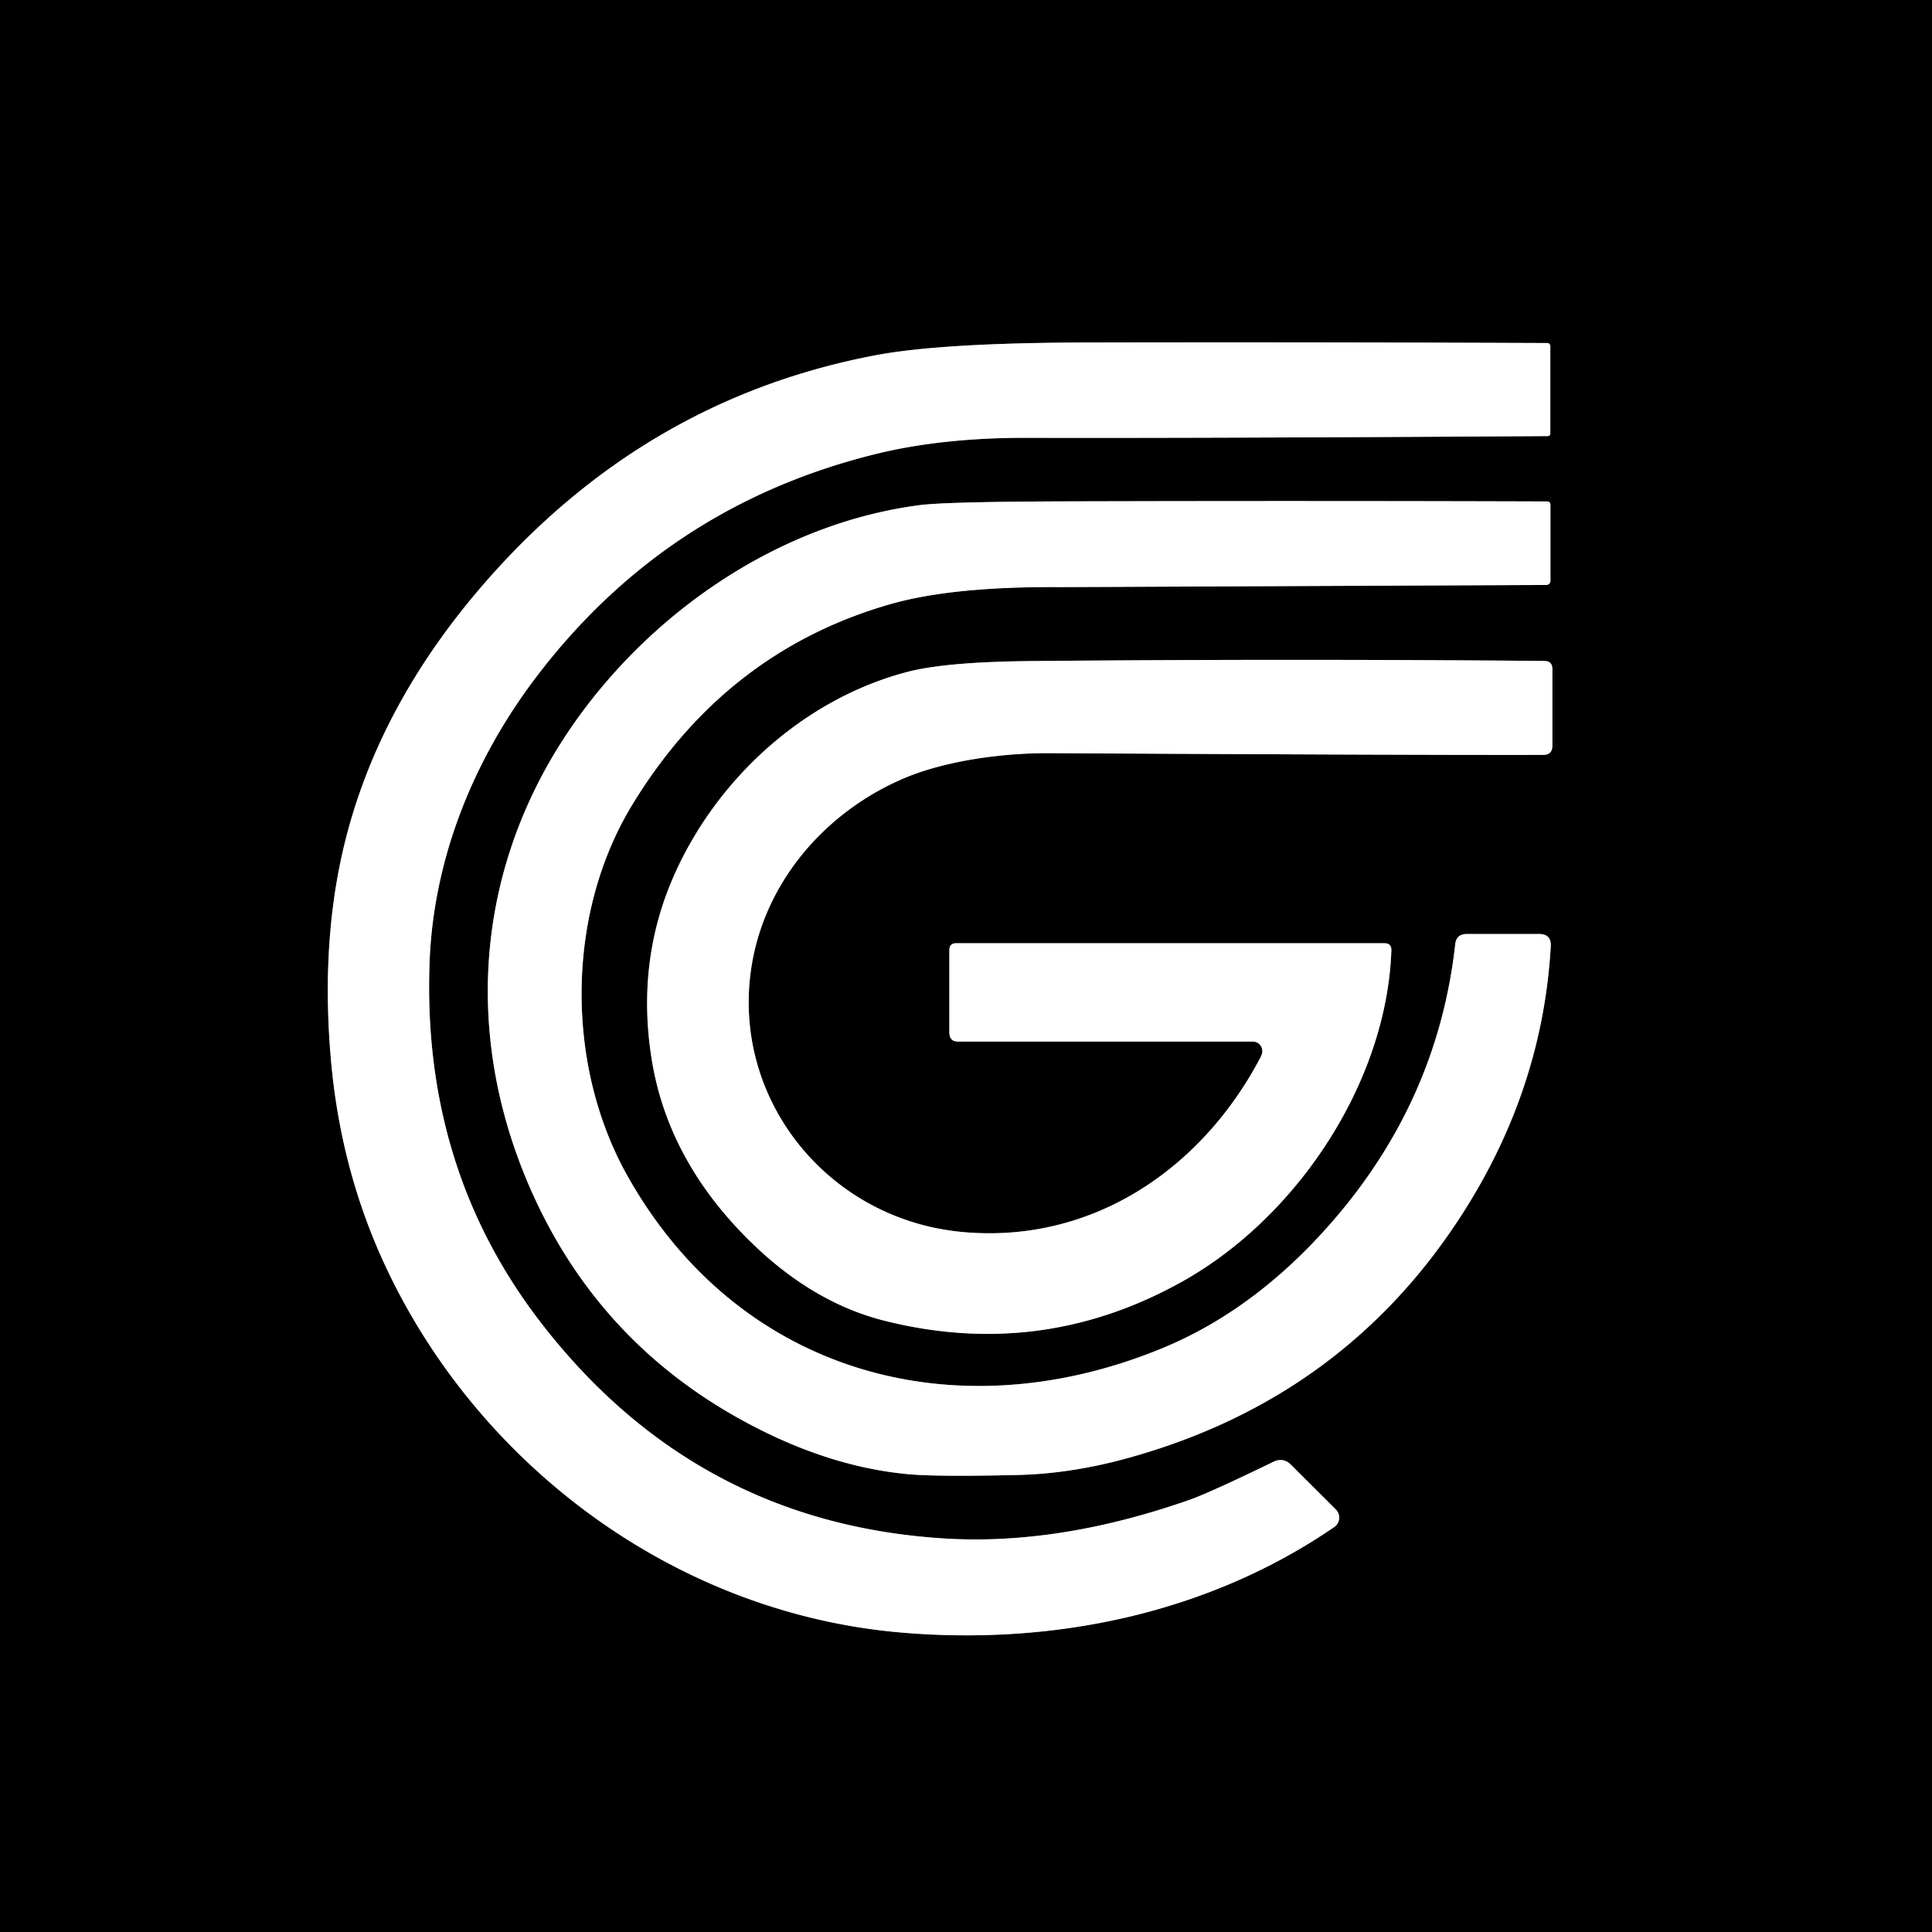
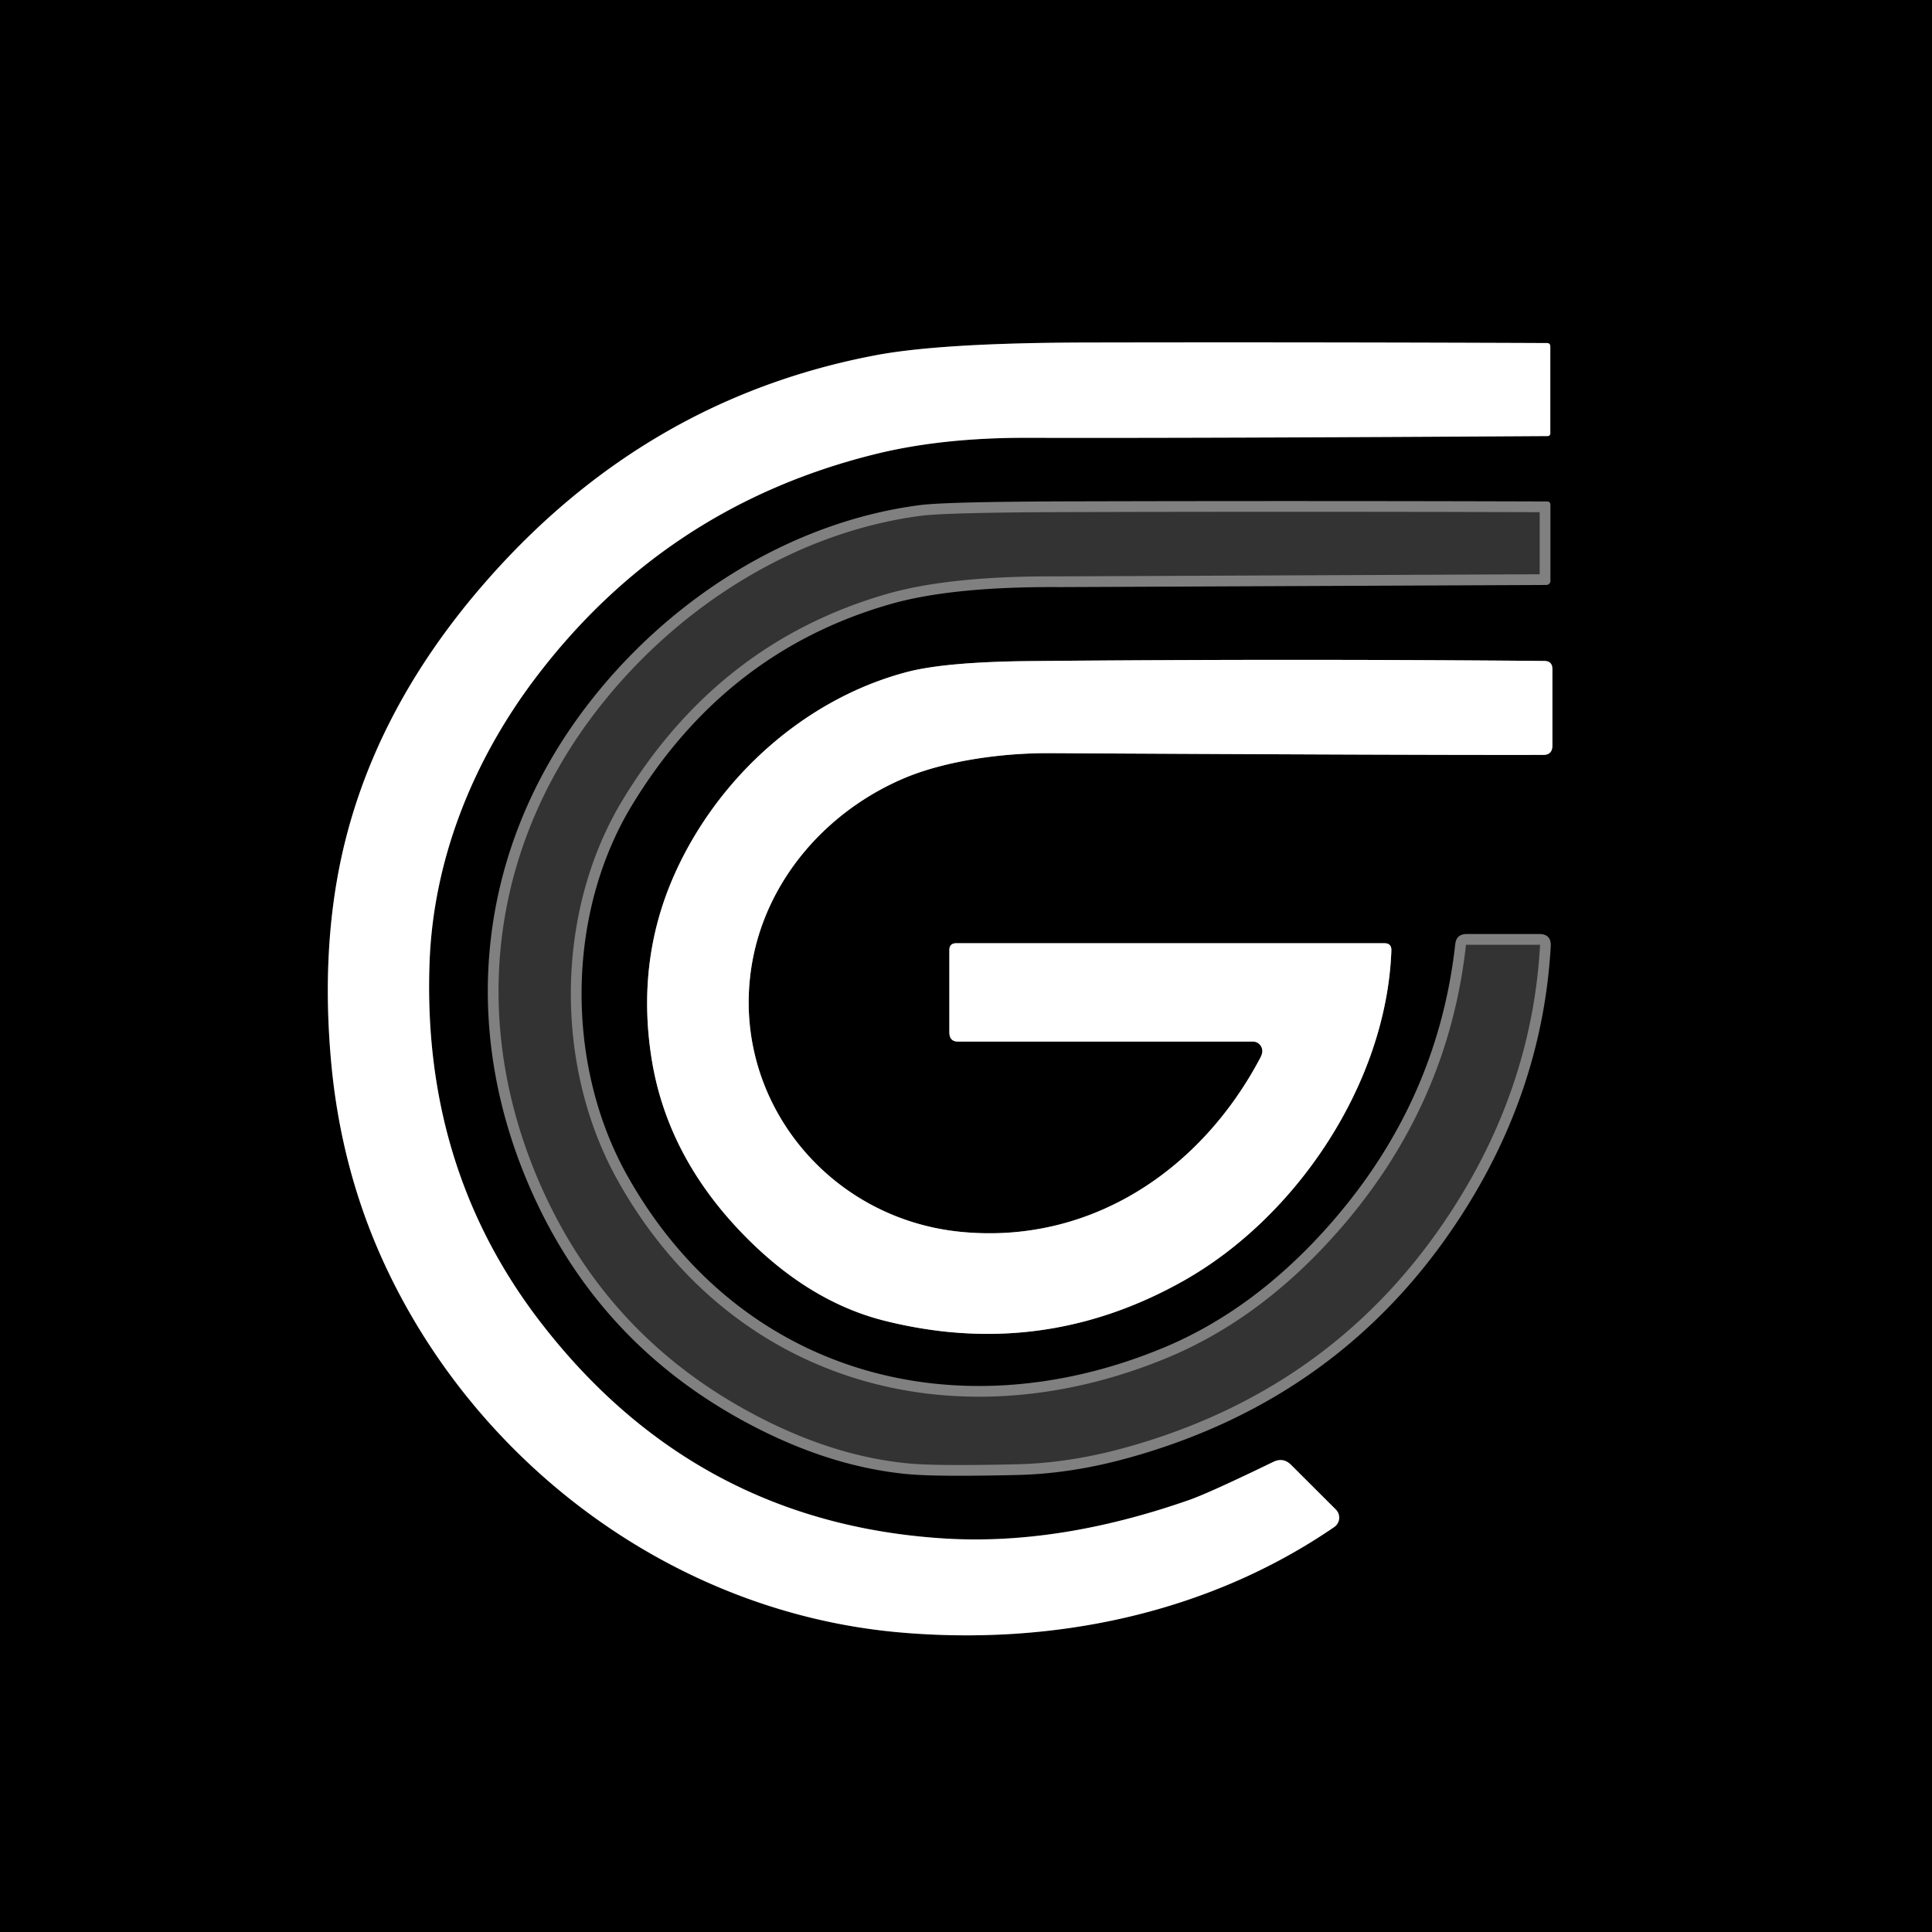
<svg xmlns="http://www.w3.org/2000/svg" version="1.1" viewBox="0.00 0.00 180.00 180.00">
  <rect x="0.00" y="0.00" width="180.00" height="180.00" fill="#333333" stroke="none" />
  <g stroke-width="2.00" fill="none" stroke-linecap="butt">
-     <path stroke="#808080" vector-effect="non-scaling-stroke" d="   M 95.73 40.79   Q 111.83 40.83 144.16 40.63   Q 144.44 40.63 144.44 40.35   L 144.44 32.28   Q 144.44 31.96 144.11 31.96   Q 122.35 31.87 101.48 31.91   Q 87.73 31.93 81.57 33.10   Q 60.13 37.16 45.22 54.24   Q 35.79 65.04 32.45 77.26   Q 29.79 86.97 30.84 98.81   Q 31.75 109.05 35.92 117.98   C 44.64 136.63 62.95 150.22 83.74 152.08   C 98.02 153.35 112.50 150.37 124.31 142.27   A 1.07 1.06 50.4 0 0 124.46 140.64   L 120.29 136.48   Q 119.56 135.75 118.63 136.20   Q 112.63 139.11 110.79 139.75   Q 98.59 144.02 87.87 143.33   Q 64.72 141.85 50.34 123.16   Q 39.33 108.85 40.02 89.71   C 40.36 80.10 44.05 70.92 49.82 63.26   Q 61.93 47.19 81.46 42.33   Q 87.71 40.77 95.73 40.79" />
    <path stroke="#808080" vector-effect="non-scaling-stroke" d="   M 143.40 87.02   L 136.65 87.02   Q 135.68 87.02 135.58 87.98   Q 133.96 102.50 124.14 113.80   Q 117.00 122.02 108.29 125.61   C 89.09 133.53 68.83 128.04 58.45 109.54   C 52.67 99.25 52.70 85.13 58.93 74.94   Q 67.60 60.72 82.87 56.31   Q 88.66 54.63 98.77 54.70   Q 98.96 54.70 144.07 54.50   A 0.38 0.38 0.0 0 0 144.45 54.12   L 144.45 47.04   Q 144.45 46.72 144.12 46.72   Q 122.03 46.65 99.82 46.71   Q 88.17 46.74 85.70 47.06   C 73.49 48.65 62.27 55.92 54.82 65.57   C 44.41 79.04 42.67 95.76 49.61 111.19   Q 56.21 125.86 70.80 133.19   Q 77.78 136.70 84.55 137.34   Q 87.23 137.60 94.84 137.42   Q 99.79 137.30 105.02 135.86   Q 125.39 130.26 136.45 112.77   Q 143.73 101.26 144.48 88.16   Q 144.54 87.02 143.40 87.02" />
    <path stroke="#808080" vector-effect="non-scaling-stroke" d="   M 117.58 98.15   Q 117.53 98.35 117.39 98.61   C 111.81 109.13 101.51 115.94 89.53 114.77   C 77.01 113.54 68.07 102.27 70.02 90.02   C 71.29 82.04 77.02 75.51 84.39 72.44   C 88.26 70.84 93.50 70.15 97.76 70.17   Q 132.88 70.36 143.78 70.33   Q 144.63 70.33 144.63 69.47   L 144.63 62.34   Q 144.63 61.59 143.89 61.58   Q 119.89 61.37 96.10 61.59   Q 88.12 61.66 84.50 62.61   C 74.81 65.16 66.68 72.66 62.73 81.72   Q 59.28 89.65 60.71 98.65   Q 62.13 107.56 69.01 114.76   Q 75.22 121.26 82.45 123.06   Q 97.07 126.71 110.16 119.39   C 120.82 113.43 129.19 100.87 129.63 88.55   Q 129.65 87.88 128.99 87.88   L 89.09 87.88   Q 88.45 87.88 88.45 88.52   L 88.45 96.17   Q 88.45 97.04 89.25 97.04   L 116.73 97.04   A 0.89 0.88 -82.6 0 1 117.58 98.15" />
  </g>
  <path fill="#000000" d="   M 180.00 0.00   L 180.00 180.00   L 0.00 180.00   L 0.00 0.00   L 180.00 0.00   Z   M 95.73 40.79   Q 111.83 40.83 144.16 40.63   Q 144.44 40.63 144.44 40.35   L 144.44 32.28   Q 144.44 31.96 144.11 31.96   Q 122.35 31.87 101.48 31.91   Q 87.73 31.93 81.57 33.10   Q 60.13 37.16 45.22 54.24   Q 35.79 65.04 32.45 77.26   Q 29.79 86.97 30.84 98.81   Q 31.75 109.05 35.92 117.98   C 44.64 136.63 62.95 150.22 83.74 152.08   C 98.02 153.35 112.50 150.37 124.31 142.27   A 1.07 1.06 50.4 0 0 124.46 140.64   L 120.29 136.48   Q 119.56 135.75 118.63 136.20   Q 112.63 139.11 110.79 139.75   Q 98.59 144.02 87.87 143.33   Q 64.72 141.85 50.34 123.16   Q 39.33 108.85 40.02 89.71   C 40.36 80.10 44.05 70.92 49.82 63.26   Q 61.93 47.19 81.46 42.33   Q 87.71 40.77 95.73 40.79   Z   M 143.40 87.02   L 136.65 87.02   Q 135.68 87.02 135.58 87.98   Q 133.96 102.50 124.14 113.80   Q 117.00 122.02 108.29 125.61   C 89.09 133.53 68.83 128.04 58.45 109.54   C 52.67 99.25 52.70 85.13 58.93 74.94   Q 67.60 60.72 82.87 56.31   Q 88.66 54.63 98.77 54.70   Q 98.96 54.70 144.07 54.50   A 0.38 0.38 0.0 0 0 144.45 54.12   L 144.45 47.04   Q 144.45 46.72 144.12 46.72   Q 122.03 46.65 99.82 46.71   Q 88.17 46.74 85.70 47.06   C 73.49 48.65 62.27 55.92 54.82 65.57   C 44.41 79.04 42.67 95.76 49.61 111.19   Q 56.21 125.86 70.80 133.19   Q 77.78 136.70 84.55 137.34   Q 87.23 137.60 94.84 137.42   Q 99.79 137.30 105.02 135.86   Q 125.39 130.26 136.45 112.77   Q 143.73 101.26 144.48 88.16   Q 144.54 87.02 143.40 87.02   Z   M 117.58 98.15   Q 117.53 98.35 117.39 98.61   C 111.81 109.13 101.51 115.94 89.53 114.77   C 77.01 113.54 68.07 102.27 70.02 90.02   C 71.29 82.04 77.02 75.51 84.39 72.44   C 88.26 70.84 93.50 70.15 97.76 70.17   Q 132.88 70.36 143.78 70.33   Q 144.63 70.33 144.63 69.47   L 144.63 62.34   Q 144.63 61.59 143.89 61.58   Q 119.89 61.37 96.10 61.59   Q 88.12 61.66 84.50 62.61   C 74.81 65.16 66.68 72.66 62.73 81.72   Q 59.28 89.65 60.71 98.65   Q 62.13 107.56 69.01 114.76   Q 75.22 121.26 82.45 123.06   Q 97.07 126.71 110.16 119.39   C 120.82 113.43 129.19 100.87 129.63 88.55   Q 129.65 87.88 128.99 87.88   L 89.09 87.88   Q 88.45 87.88 88.45 88.52   L 88.45 96.17   Q 88.45 97.04 89.25 97.04   L 116.73 97.04   A 0.89 0.88 -82.6 0 1 117.58 98.15   Z" />
  <path fill="#ffffff" d="   M 81.46 42.33   Q 61.93 47.19 49.82 63.26   C 44.05 70.92 40.36 80.10 40.02 89.71   Q 39.33 108.85 50.34 123.16   Q 64.72 141.85 87.87 143.33   Q 98.59 144.02 110.79 139.75   Q 112.63 139.11 118.63 136.20   Q 119.56 135.75 120.29 136.48   L 124.46 140.64   A 1.07 1.06 50.4 0 1 124.31 142.27   C 112.50 150.37 98.02 153.35 83.74 152.08   C 62.95 150.22 44.64 136.63 35.92 117.98   Q 31.75 109.05 30.84 98.81   Q 29.79 86.97 32.45 77.26   Q 35.79 65.04 45.22 54.24   Q 60.13 37.16 81.57 33.10   Q 87.73 31.93 101.48 31.91   Q 122.35 31.87 144.11 31.96   Q 144.44 31.96 144.44 32.28   L 144.44 40.35   Q 144.44 40.63 144.16 40.63   Q 111.83 40.83 95.73 40.79   Q 87.71 40.77 81.46 42.33   Z" />
-   <path fill="#ffffff" d="   M 143.40 87.02   Q 144.54 87.02 144.48 88.16   Q 143.73 101.26 136.45 112.77   Q 125.39 130.26 105.02 135.86   Q 99.79 137.30 94.84 137.42   Q 87.23 137.60 84.55 137.34   Q 77.78 136.70 70.80 133.19   Q 56.21 125.86 49.61 111.19   C 42.67 95.76 44.41 79.04 54.82 65.57   C 62.27 55.92 73.49 48.65 85.70 47.06   Q 88.17 46.74 99.82 46.71   Q 122.03 46.65 144.12 46.72   Q 144.45 46.72 144.45 47.04   L 144.45 54.12   A 0.38 0.38 0.0 0 1 144.07 54.50   Q 98.96 54.70 98.77 54.70   Q 88.66 54.63 82.87 56.31   Q 67.60 60.72 58.93 74.94   C 52.70 85.13 52.67 99.25 58.45 109.54   C 68.83 128.04 89.09 133.53 108.29 125.61   Q 117.00 122.02 124.14 113.80   Q 133.96 102.50 135.58 87.98   Q 135.68 87.02 136.65 87.02   L 143.40 87.02   Z" />
  <path fill="#ffffff" d="   M 117.58 98.15   A 0.89 0.88 -82.6 0 0 116.73 97.04   L 89.25 97.04   Q 88.45 97.04 88.45 96.17   L 88.45 88.52   Q 88.45 87.88 89.09 87.88   L 128.99 87.88   Q 129.65 87.88 129.63 88.55   C 129.19 100.87 120.82 113.43 110.16 119.39   Q 97.07 126.71 82.45 123.06   Q 75.22 121.26 69.01 114.76   Q 62.13 107.56 60.71 98.65   Q 59.28 89.65 62.73 81.72   C 66.68 72.66 74.81 65.16 84.50 62.61   Q 88.12 61.66 96.10 61.59   Q 119.89 61.37 143.89 61.58   Q 144.63 61.59 144.63 62.34   L 144.63 69.47   Q 144.63 70.33 143.78 70.33   Q 132.88 70.36 97.76 70.17   C 93.50 70.15 88.26 70.84 84.39 72.44   C 77.02 75.51 71.29 82.04 70.02 90.02   C 68.07 102.27 77.01 113.54 89.53 114.77   C 101.51 115.94 111.81 109.13 117.39 98.61   Q 117.53 98.35 117.58 98.15   Z" />
</svg>